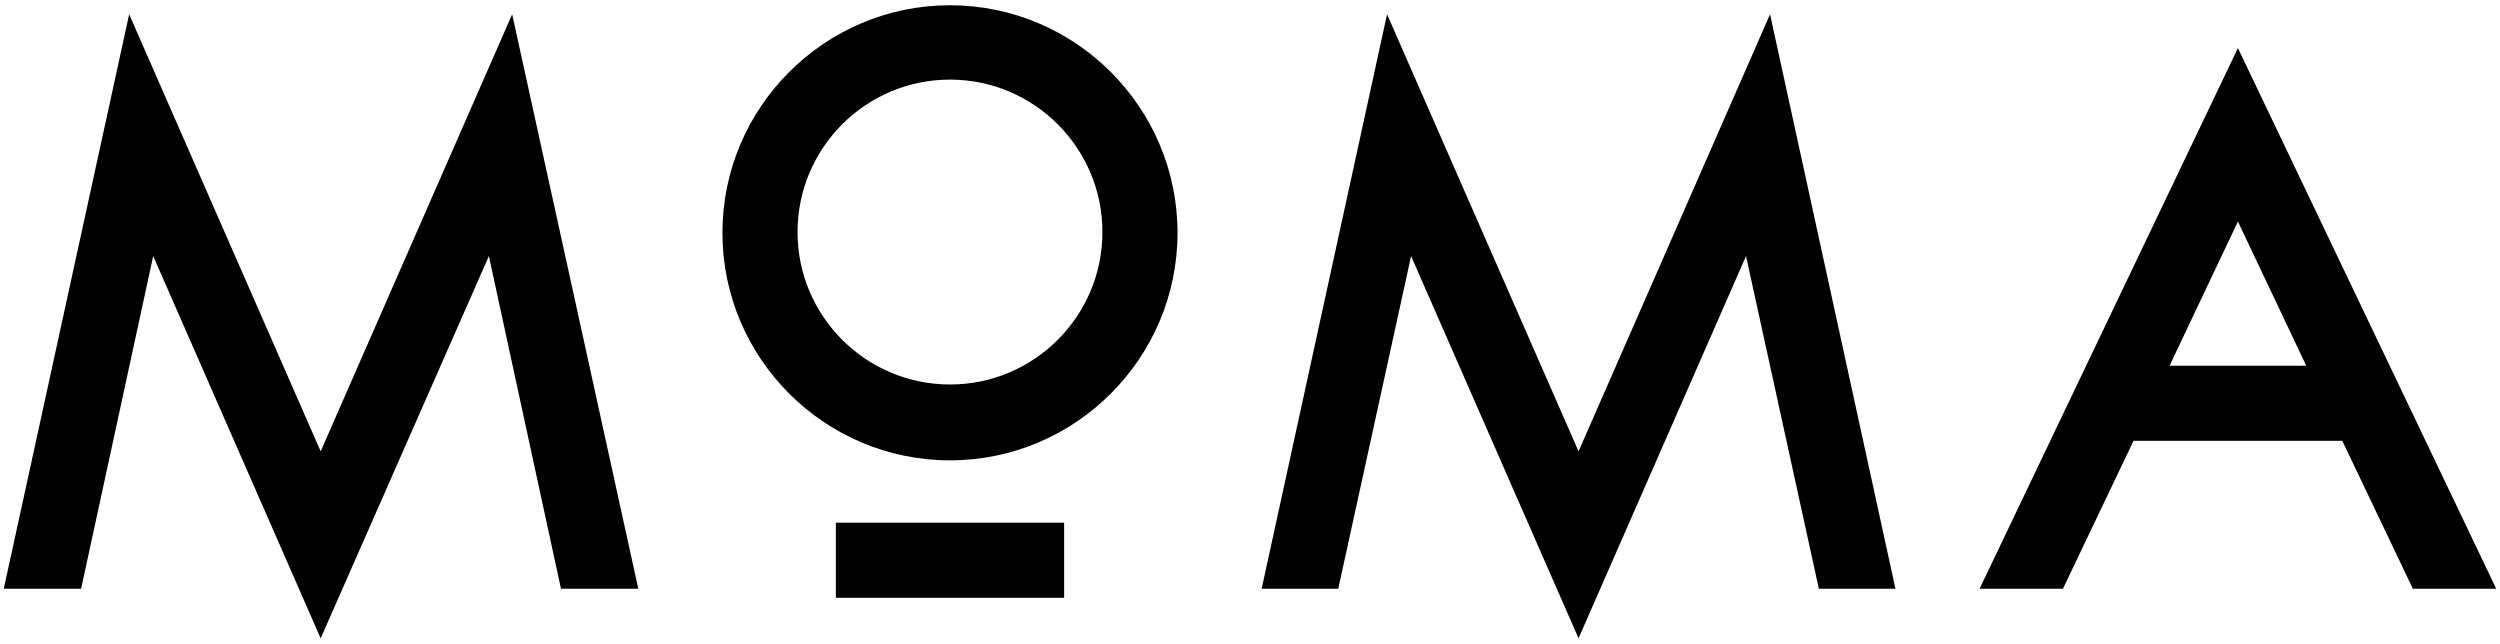
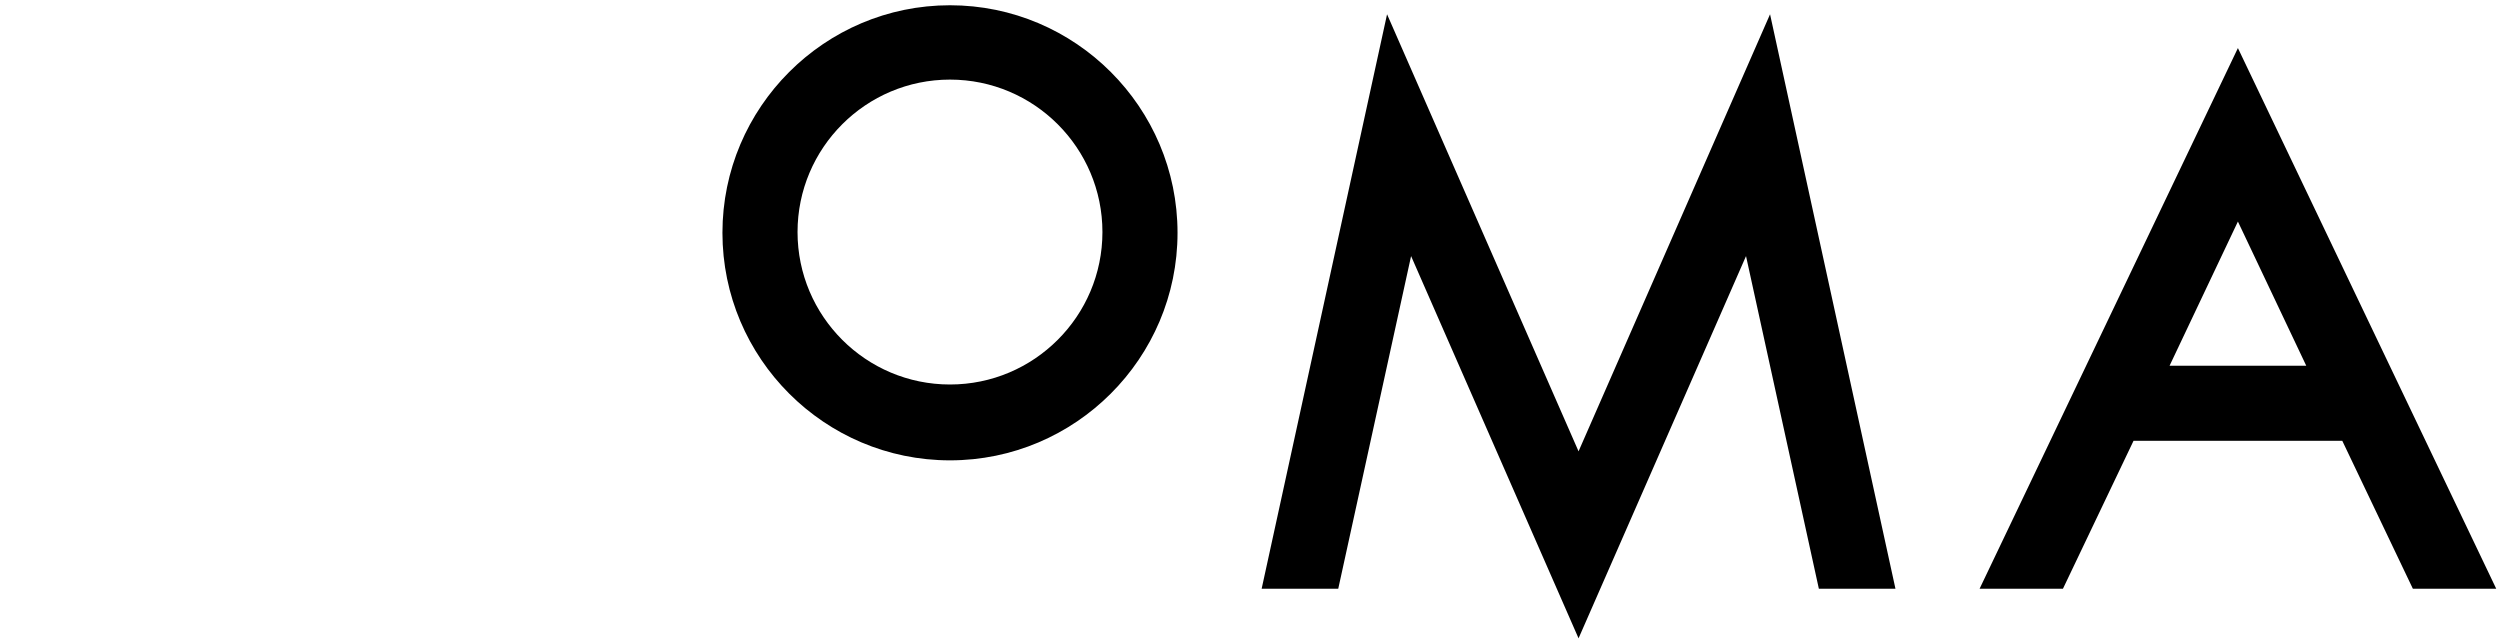
<svg xmlns="http://www.w3.org/2000/svg" id="Livello_1" data-name="Livello 1" version="1.1" viewBox="0 0 332.9 85.7">
  <defs>
    <style>
      .cls-1 {
        fill: #000;
        stroke-width: 0px;
      }
    </style>
  </defs>
  <path class="cls-1" d="M126.5.7c-16.7,0-30.3,13.6-30.3,30.3s13.6,30.3,30.3,30.3,30.3-13.6,30.3-30.3S143.2.7,126.5.7ZM126.5,51.2c-11.2,0-20.3-9.1-20.3-20.3s9.1-20.3,20.3-20.3,20.3,9.1,20.3,20.3-9.1,20.3-20.3,20.3Z" />
-   <rect class="cls-1" x="111.3" y="69.6" width="30.4" height="10" />
-   <polygon class="cls-1" points="42.7 60.1 17.2 1.9 .5 78.4 10.8 78.4 20.4 34.1 42.7 85 65.1 34.1 74.7 78.4 85 78.4 68.2 1.9 42.7 60.1" />
  <path class="cls-1" d="M321.3,78.4h11.1L298,6.4l-34.4,72h11.1l9.4-19.7h27.8l9.4,19.7ZM288.9,48.7l9.1-19.2,9.1,19.2h-18.3Z" />
  <polygon class="cls-1" points="210.2 60.1 184.7 1.9 168 78.4 178.2 78.4 187.9 34.1 210.2 85 232.5 34.1 242.2 78.4 252.4 78.4 235.7 1.9 210.2 60.1" />
</svg>